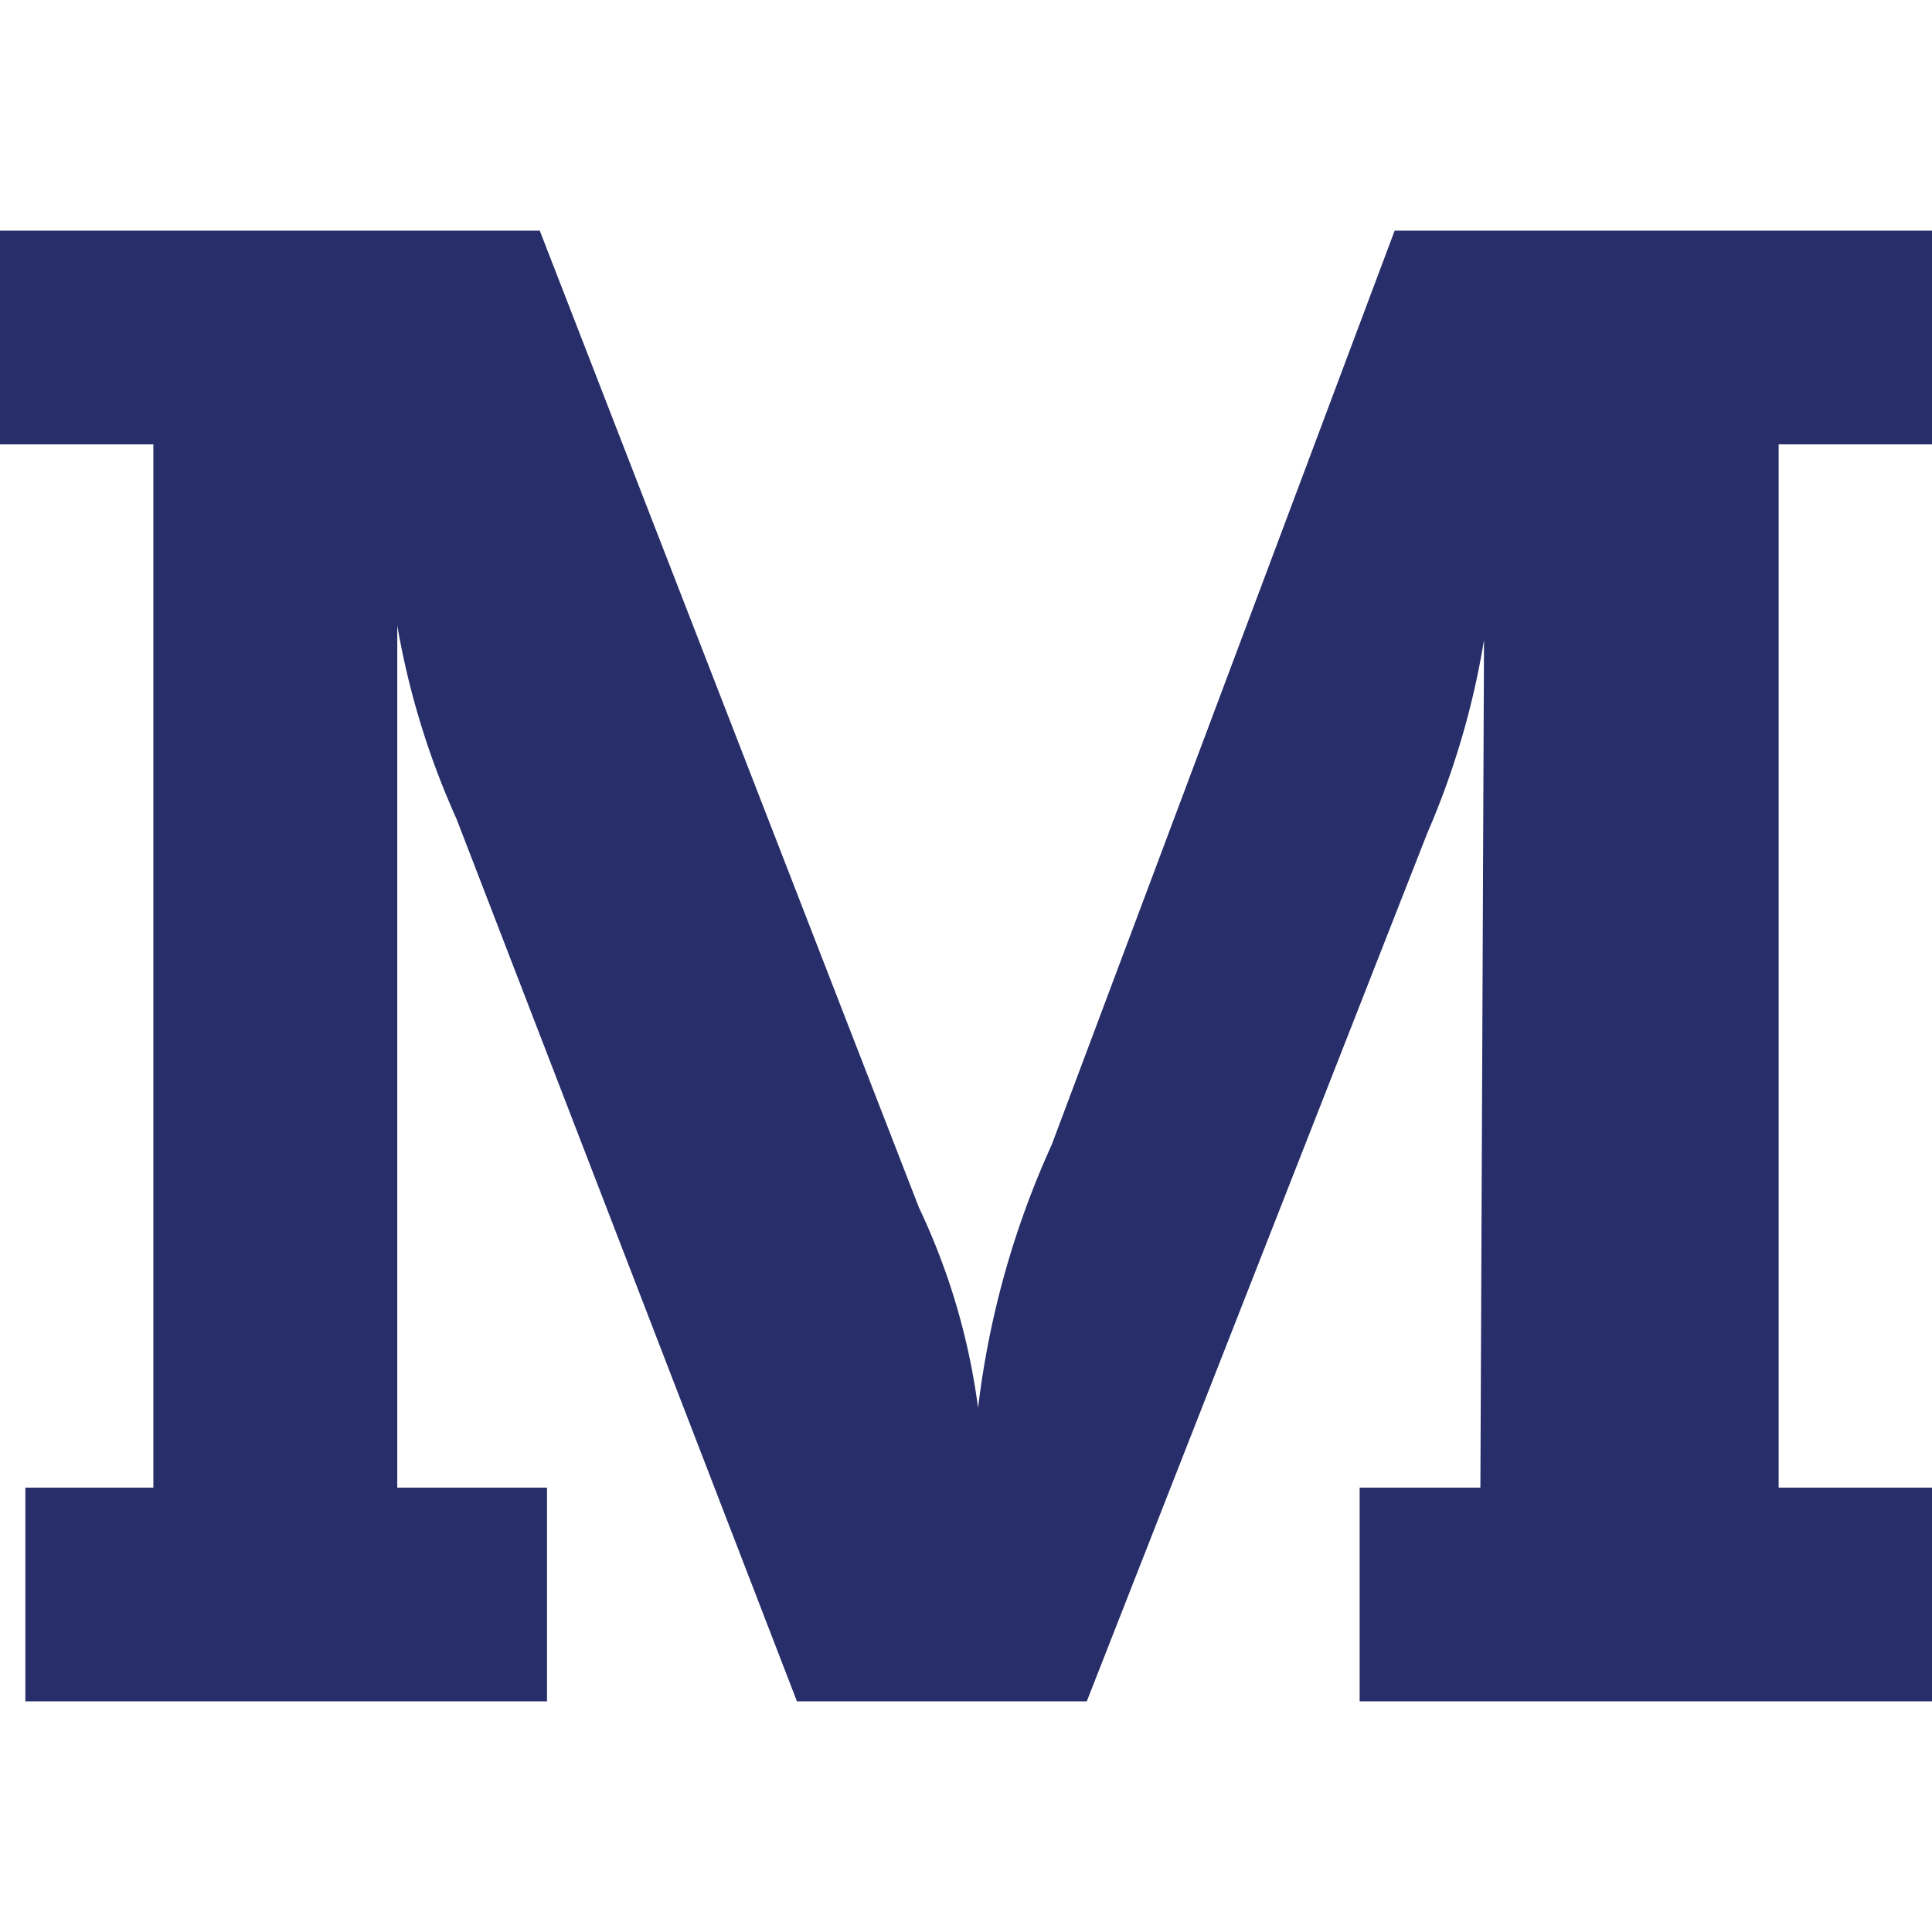
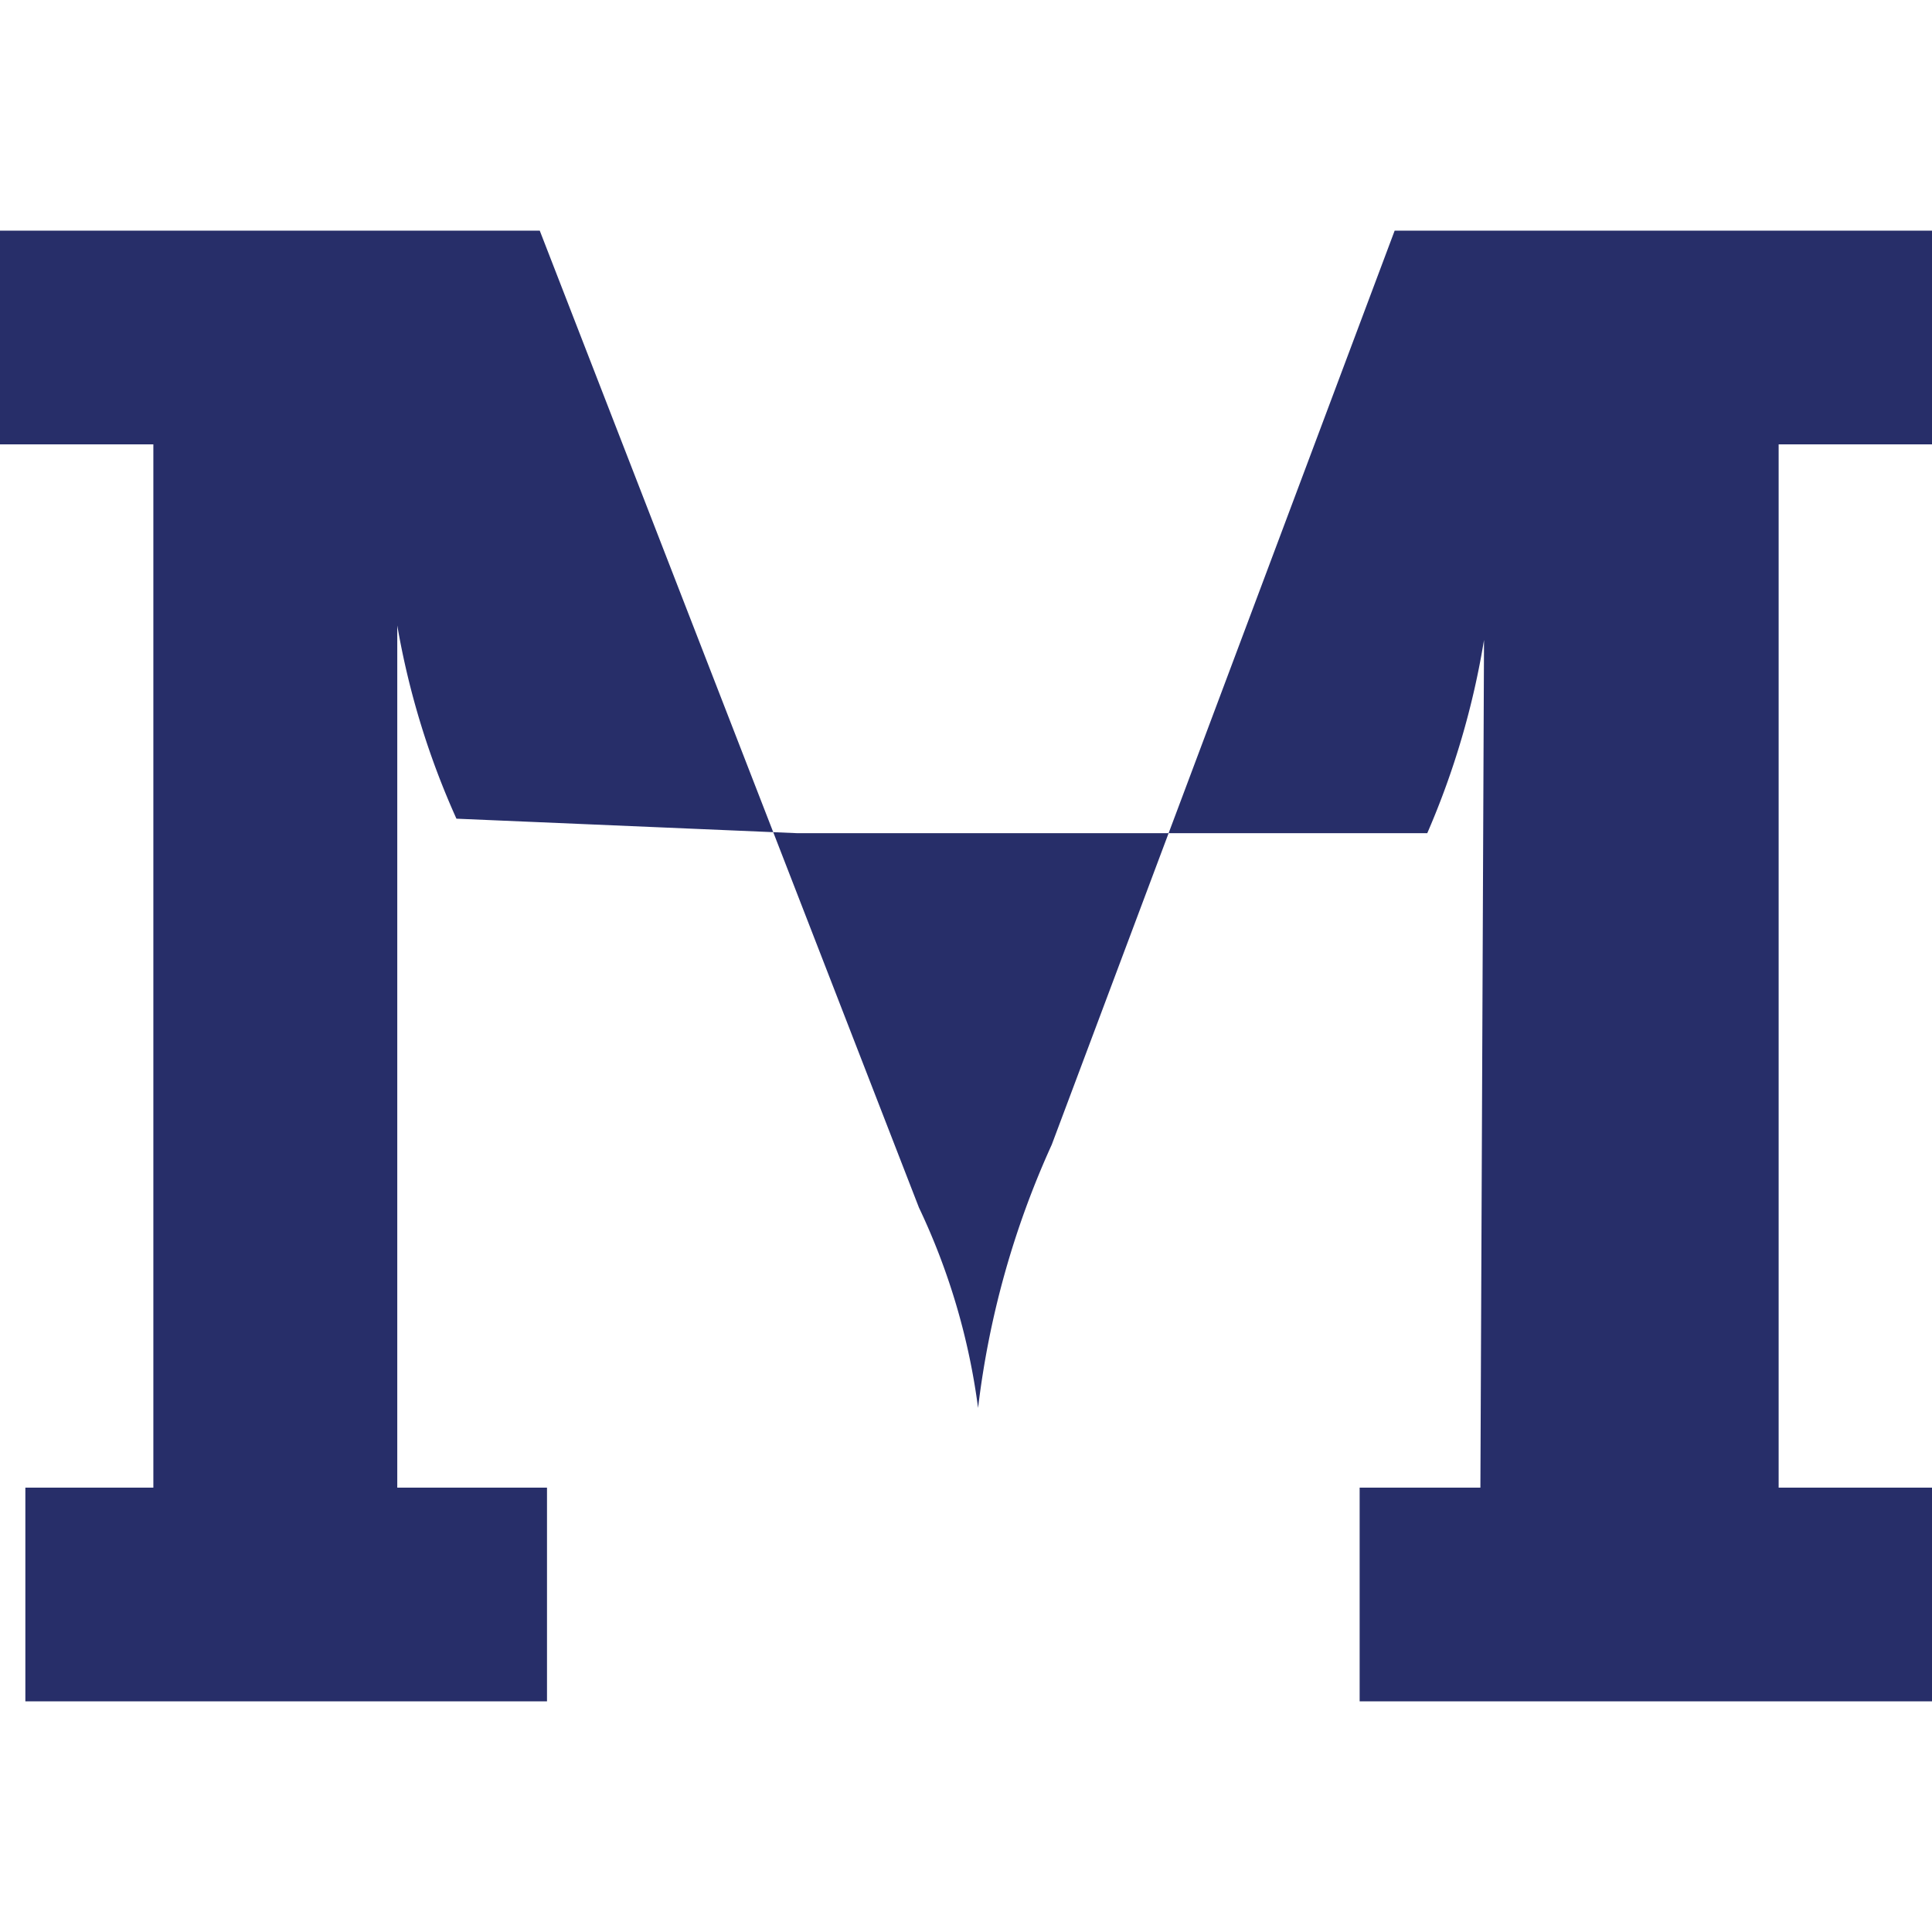
<svg xmlns="http://www.w3.org/2000/svg" viewBox="0 0 16 16">
  <defs>
    <style>.cls-1{fill:#272e69;}</style>
  </defs>
  <g id="Layer_3" data-name="Layer 3">
-     <path class="cls-1" d="M12.29,5.3h0a6.75,6.75,0,0,1-.47,1.6L9,14.09H6.6L3.78,6.78a6.64,6.64,0,0,1-.49-1.6h0v7.14H4.53v1.77H.21V12.32H1.27V3.68H0V1.91H4.47L7.61,10a5.54,5.54,0,0,1,.49,1.66h0a7.36,7.36,0,0,1,.61-2.18l2.84-7.57H16V3.68H14.73v8.64H16v1.77H11.26V12.32h1Z" />
+     <path class="cls-1" d="M12.29,5.3h0a6.75,6.75,0,0,1-.47,1.6H6.6L3.78,6.78a6.64,6.64,0,0,1-.49-1.6h0v7.14H4.53v1.77H.21V12.32H1.27V3.68H0V1.91H4.47L7.61,10a5.54,5.54,0,0,1,.49,1.66h0a7.36,7.36,0,0,1,.61-2.18l2.84-7.57H16V3.68H14.73v8.64H16v1.77H11.26V12.32h1Z" />
  </g>
</svg>